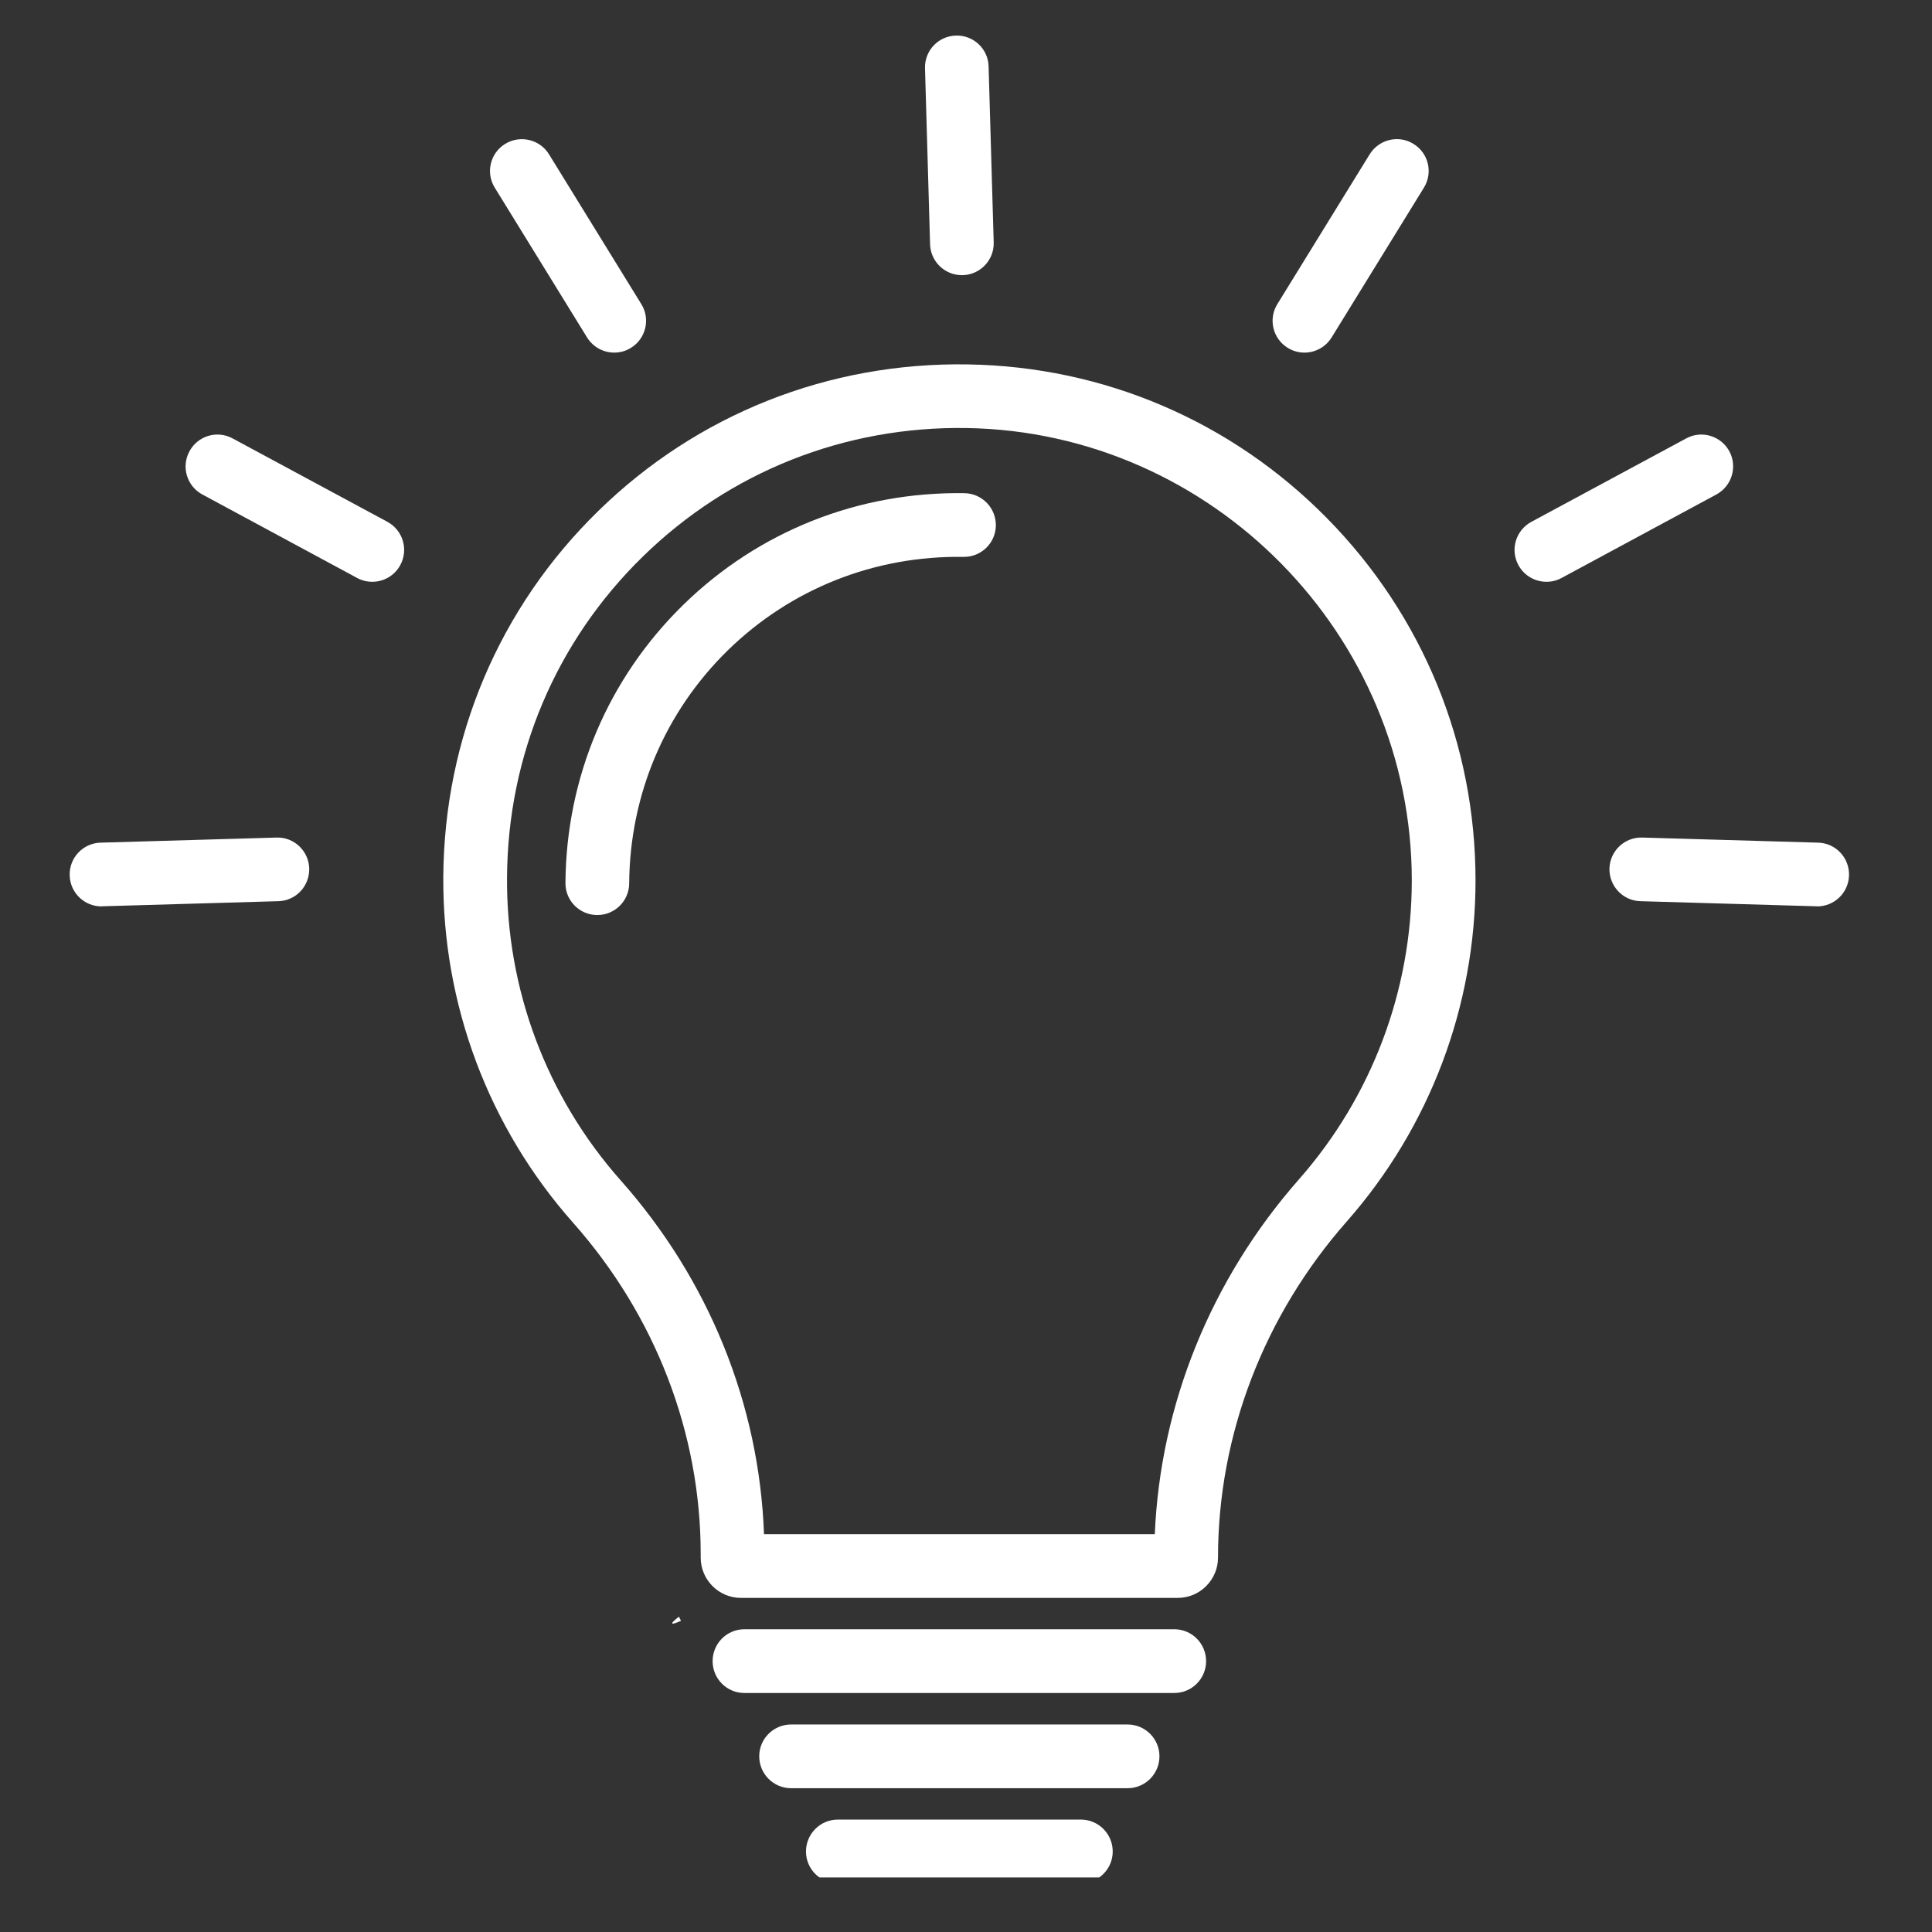
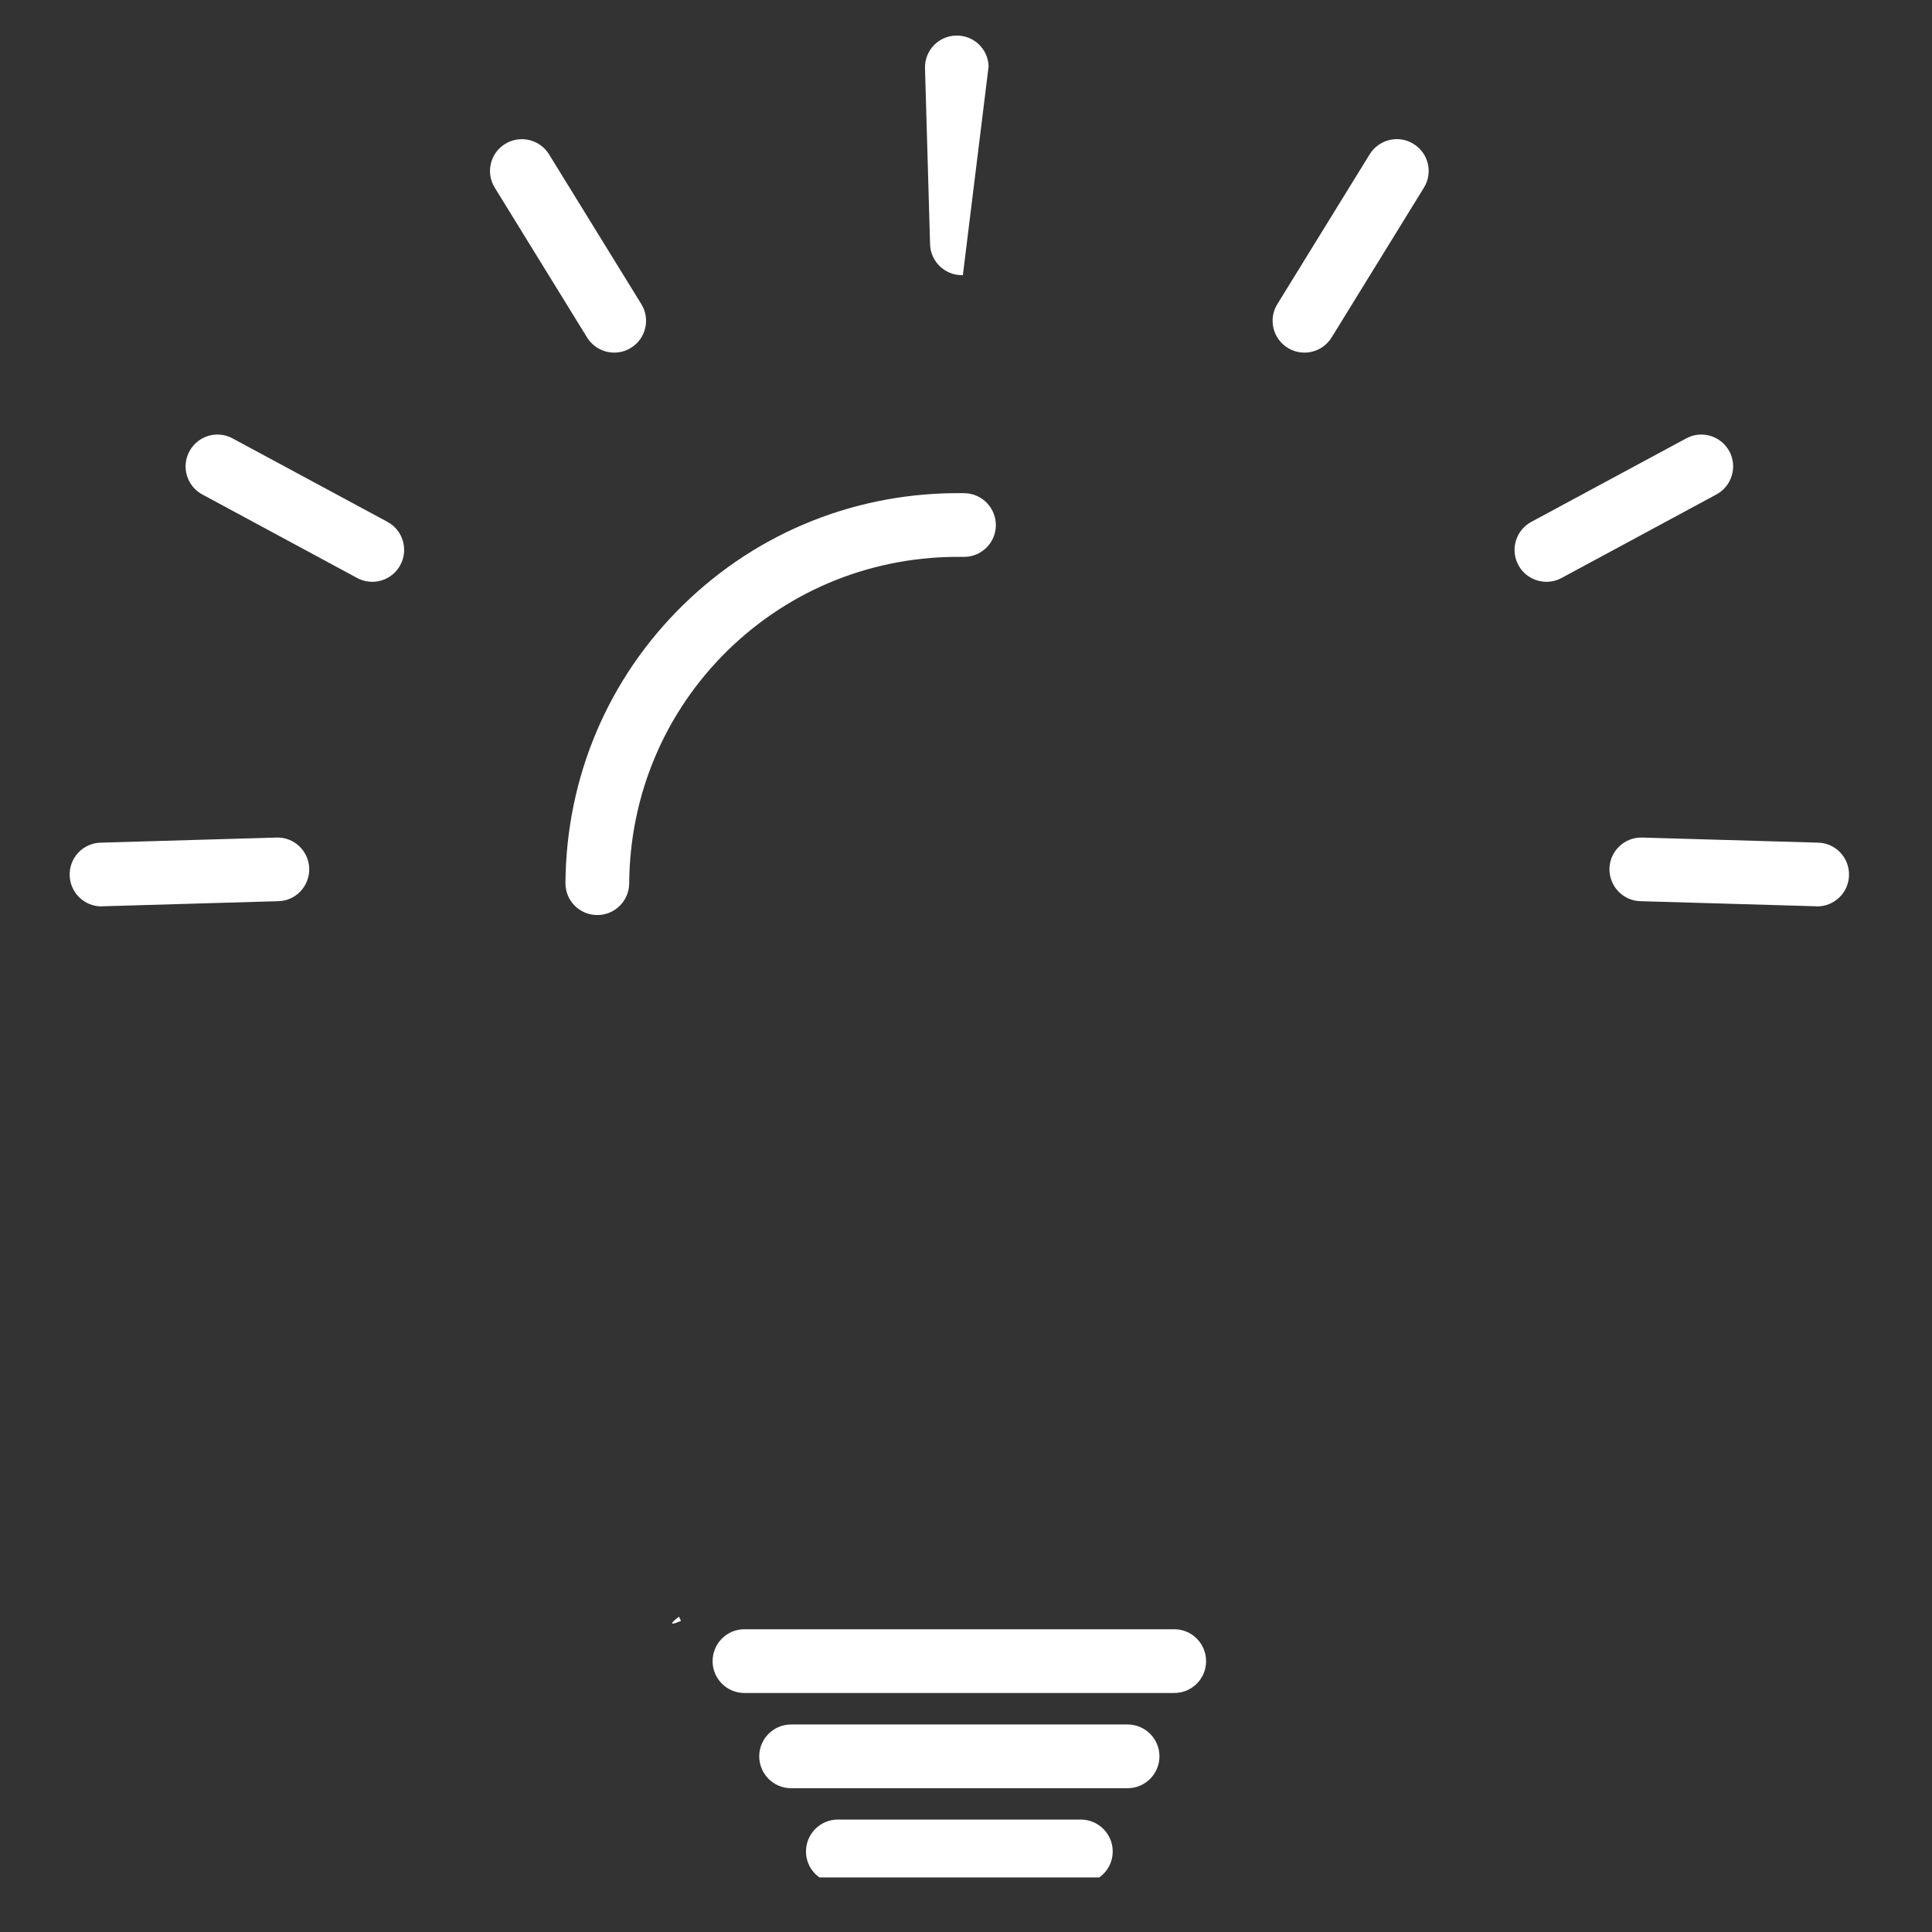
<svg xmlns="http://www.w3.org/2000/svg" width="93" zoomAndPan="magnify" viewBox="0 0 69.75 69.75" height="93" preserveAspectRatio="xMidYMid meet" version="1.0">
  <rect x="0" y="0" width="69.75" height="69.75" fill="#333333" stroke="none" />
  <defs>
    <clipPath id="9f9c6df2c6">
      <path d="M 24.254 58.348 L 24.609 58.348 L 24.609 58.629 L 24.254 58.629 Z M 24.254 58.348 " clip-rule="nonzero" />
    </clipPath>
    <clipPath id="39af20f9ae">
      <path d="M 24.586 58.516 C 23.914 58.812 24.512 58.367 24.512 58.367 " clip-rule="nonzero" />
    </clipPath>
    <clipPath id="c566d824de">
      <path d="M 29 65.652 L 40.289 65.652 L 40.289 67.781 L 29 67.781 Z M 29 65.652 " clip-rule="nonzero" />
    </clipPath>
    <clipPath id="a425e801b2">
      <path d="M 33 1.27 L 36 1.27 L 36 10 L 33 10 Z M 33 1.27 " clip-rule="nonzero" />
    </clipPath>
    <clipPath id="07929c6b37">
      <path d="M 2.484 30 L 12 30 L 12 33 L 2.484 33 Z M 2.484 30 " clip-rule="nonzero" />
    </clipPath>
    <clipPath id="3ce7a4a051">
      <path d="M 58 30 L 66.754 30 L 66.754 33 L 58 33 Z M 58 30 " clip-rule="nonzero" />
    </clipPath>
  </defs>
  <g clip-path="url(#9f9c6df2c6)">
    <g clip-path="url(#39af20f9ae)">
      <path fill="#ffffff" d="M 20.926 55.375 L 27.656 55.375 L 27.656 61.879 L 20.926 61.879 Z M 20.926 55.375 " fill-opacity="1" fill-rule="nonzero" />
    </g>
  </g>
-   <path fill="#ffffff" d="M 46.902 42.57 C 43.723 46.18 41.891 50.703 41.691 55.387 L 27.582 55.387 C 27.414 50.711 25.594 46.203 22.41 42.617 C 19.734 39.598 18.273 35.711 18.305 31.668 C 18.332 27.266 20.074 23.152 23.207 20.094 C 26.34 17.031 30.496 15.383 34.902 15.453 C 43.762 15.598 50.969 22.922 50.969 31.785 C 50.969 35.758 49.523 39.59 46.902 42.57 Z M 34.941 13.156 C 29.914 13.074 25.172 14.953 21.598 18.449 C 18.023 21.938 16.039 26.629 16.004 31.652 C 15.973 36.262 17.637 40.699 20.691 44.145 C 23.66 47.492 25.297 51.738 25.297 56.105 L 25.297 56.234 C 25.297 57.035 25.949 57.688 26.75 57.688 L 42.52 57.688 C 43.32 57.688 43.973 57.035 43.973 56.234 C 43.973 51.812 45.625 47.496 48.629 44.09 C 51.621 40.688 53.27 36.32 53.27 31.785 C 53.27 26.863 51.363 22.219 47.91 18.711 C 44.461 15.207 39.855 13.234 34.941 13.156 " fill-opacity="1" fill-rule="nonzero" />
  <path fill="#ffffff" d="M 42.395 58.82 L 26.875 58.82 C 26.238 58.82 25.727 59.336 25.727 59.973 C 25.727 60.605 26.238 61.121 26.875 61.121 L 42.395 61.121 C 43.031 61.121 43.543 60.605 43.543 59.973 C 43.543 59.336 43.031 58.82 42.395 58.82 " fill-opacity="1" fill-rule="nonzero" />
  <path fill="#ffffff" d="M 40.707 62.258 L 28.562 62.258 C 27.926 62.258 27.41 62.773 27.41 63.406 C 27.41 64.043 27.926 64.559 28.562 64.559 L 40.707 64.559 C 41.344 64.559 41.859 64.043 41.859 63.406 C 41.859 62.773 41.344 62.258 40.707 62.258 " fill-opacity="1" fill-rule="nonzero" />
  <g clip-path="url(#c566d824de)">
    <path fill="#ffffff" d="M 39.02 65.691 L 30.25 65.691 C 29.613 65.691 29.098 66.207 29.098 66.844 C 29.098 67.477 29.613 67.992 30.25 67.992 L 39.02 67.992 C 39.656 67.992 40.172 67.477 40.172 66.844 C 40.172 66.207 39.656 65.691 39.02 65.691 " fill-opacity="1" fill-rule="nonzero" />
  </g>
  <g clip-path="url(#a425e801b2)">
-     <path fill="#ffffff" d="M 34.727 9.934 C 34.738 9.934 34.75 9.934 34.762 9.934 C 35.395 9.914 35.895 9.383 35.875 8.75 L 35.691 2.398 C 35.676 1.766 35.145 1.262 34.508 1.285 C 33.875 1.301 33.375 1.832 33.395 2.465 L 33.578 8.816 C 33.594 9.438 34.105 9.934 34.727 9.934 " fill-opacity="1" fill-rule="nonzero" />
+     <path fill="#ffffff" d="M 34.727 9.934 C 34.738 9.934 34.75 9.934 34.762 9.934 L 35.691 2.398 C 35.676 1.766 35.145 1.262 34.508 1.285 C 33.875 1.301 33.375 1.832 33.395 2.465 L 33.578 8.816 C 33.594 9.438 34.105 9.934 34.727 9.934 " fill-opacity="1" fill-rule="nonzero" />
  </g>
  <path fill="#ffffff" d="M 21.195 12.184 C 21.414 12.535 21.789 12.73 22.176 12.73 C 22.383 12.73 22.59 12.676 22.777 12.559 C 23.32 12.227 23.488 11.516 23.152 10.977 L 19.82 5.57 C 19.488 5.031 18.777 4.863 18.238 5.195 C 17.695 5.527 17.527 6.238 17.863 6.777 L 21.195 12.184 " fill-opacity="1" fill-rule="nonzero" />
  <path fill="#ffffff" d="M 13.988 18.84 L 8.398 15.828 C 7.836 15.523 7.141 15.734 6.84 16.293 C 6.535 16.852 6.746 17.551 7.305 17.852 L 12.895 20.867 C 13.07 20.961 13.254 21.004 13.441 21.004 C 13.848 21.004 14.246 20.785 14.453 20.398 C 14.754 19.84 14.547 19.145 13.988 18.84 " fill-opacity="1" fill-rule="nonzero" />
  <g clip-path="url(#07929c6b37)">
    <path fill="#ffffff" d="M 9.98 30.238 L 3.633 30.422 C 2.996 30.438 2.496 30.969 2.516 31.605 C 2.531 32.227 3.043 32.723 3.664 32.723 C 3.676 32.723 3.688 32.723 3.699 32.719 L 10.047 32.535 C 10.684 32.52 11.18 31.988 11.164 31.352 C 11.145 30.719 10.613 30.215 9.98 30.238 " fill-opacity="1" fill-rule="nonzero" />
  </g>
  <path fill="#ffffff" d="M 46.492 12.559 C 46.68 12.676 46.887 12.73 47.094 12.73 C 47.48 12.73 47.855 12.535 48.074 12.184 L 51.406 6.777 C 51.742 6.238 51.574 5.527 51.031 5.195 C 50.492 4.859 49.785 5.031 49.449 5.57 L 46.117 10.977 C 45.781 11.516 45.949 12.227 46.492 12.559 " fill-opacity="1" fill-rule="nonzero" />
  <path fill="#ffffff" d="M 62.434 16.293 C 62.129 15.734 61.434 15.523 60.875 15.828 L 55.285 18.84 C 54.723 19.145 54.516 19.84 54.816 20.398 C 55.023 20.785 55.422 21.004 55.832 21.004 C 56.016 21.004 56.203 20.961 56.375 20.867 L 61.965 17.852 C 62.523 17.551 62.734 16.852 62.434 16.293 " fill-opacity="1" fill-rule="nonzero" />
  <g clip-path="url(#3ce7a4a051)">
    <path fill="#ffffff" d="M 65.641 30.422 L 59.289 30.238 C 58.652 30.219 58.125 30.719 58.105 31.352 C 58.09 31.988 58.59 32.52 59.223 32.535 L 65.57 32.719 C 65.582 32.723 65.594 32.723 65.605 32.723 C 66.227 32.723 66.738 32.227 66.754 31.605 C 66.773 30.969 66.273 30.438 65.641 30.422 " fill-opacity="1" fill-rule="nonzero" />
  </g>
  <path fill="#ffffff" d="M 34.82 17.805 C 30.996 17.746 27.391 19.176 24.672 21.832 C 21.953 24.488 20.441 28.059 20.414 31.879 C 20.41 32.516 20.922 33.031 21.555 33.035 C 21.559 33.035 21.562 33.035 21.566 33.035 C 22.195 33.035 22.711 32.527 22.715 31.895 C 22.738 28.691 24.004 25.703 26.277 23.477 C 28.555 21.254 31.578 20.055 34.785 20.105 C 34.789 20.105 34.797 20.105 34.801 20.105 C 35.43 20.105 35.941 19.605 35.953 18.977 C 35.961 18.34 35.457 17.816 34.82 17.805 " fill-opacity="1" fill-rule="nonzero" />
</svg>